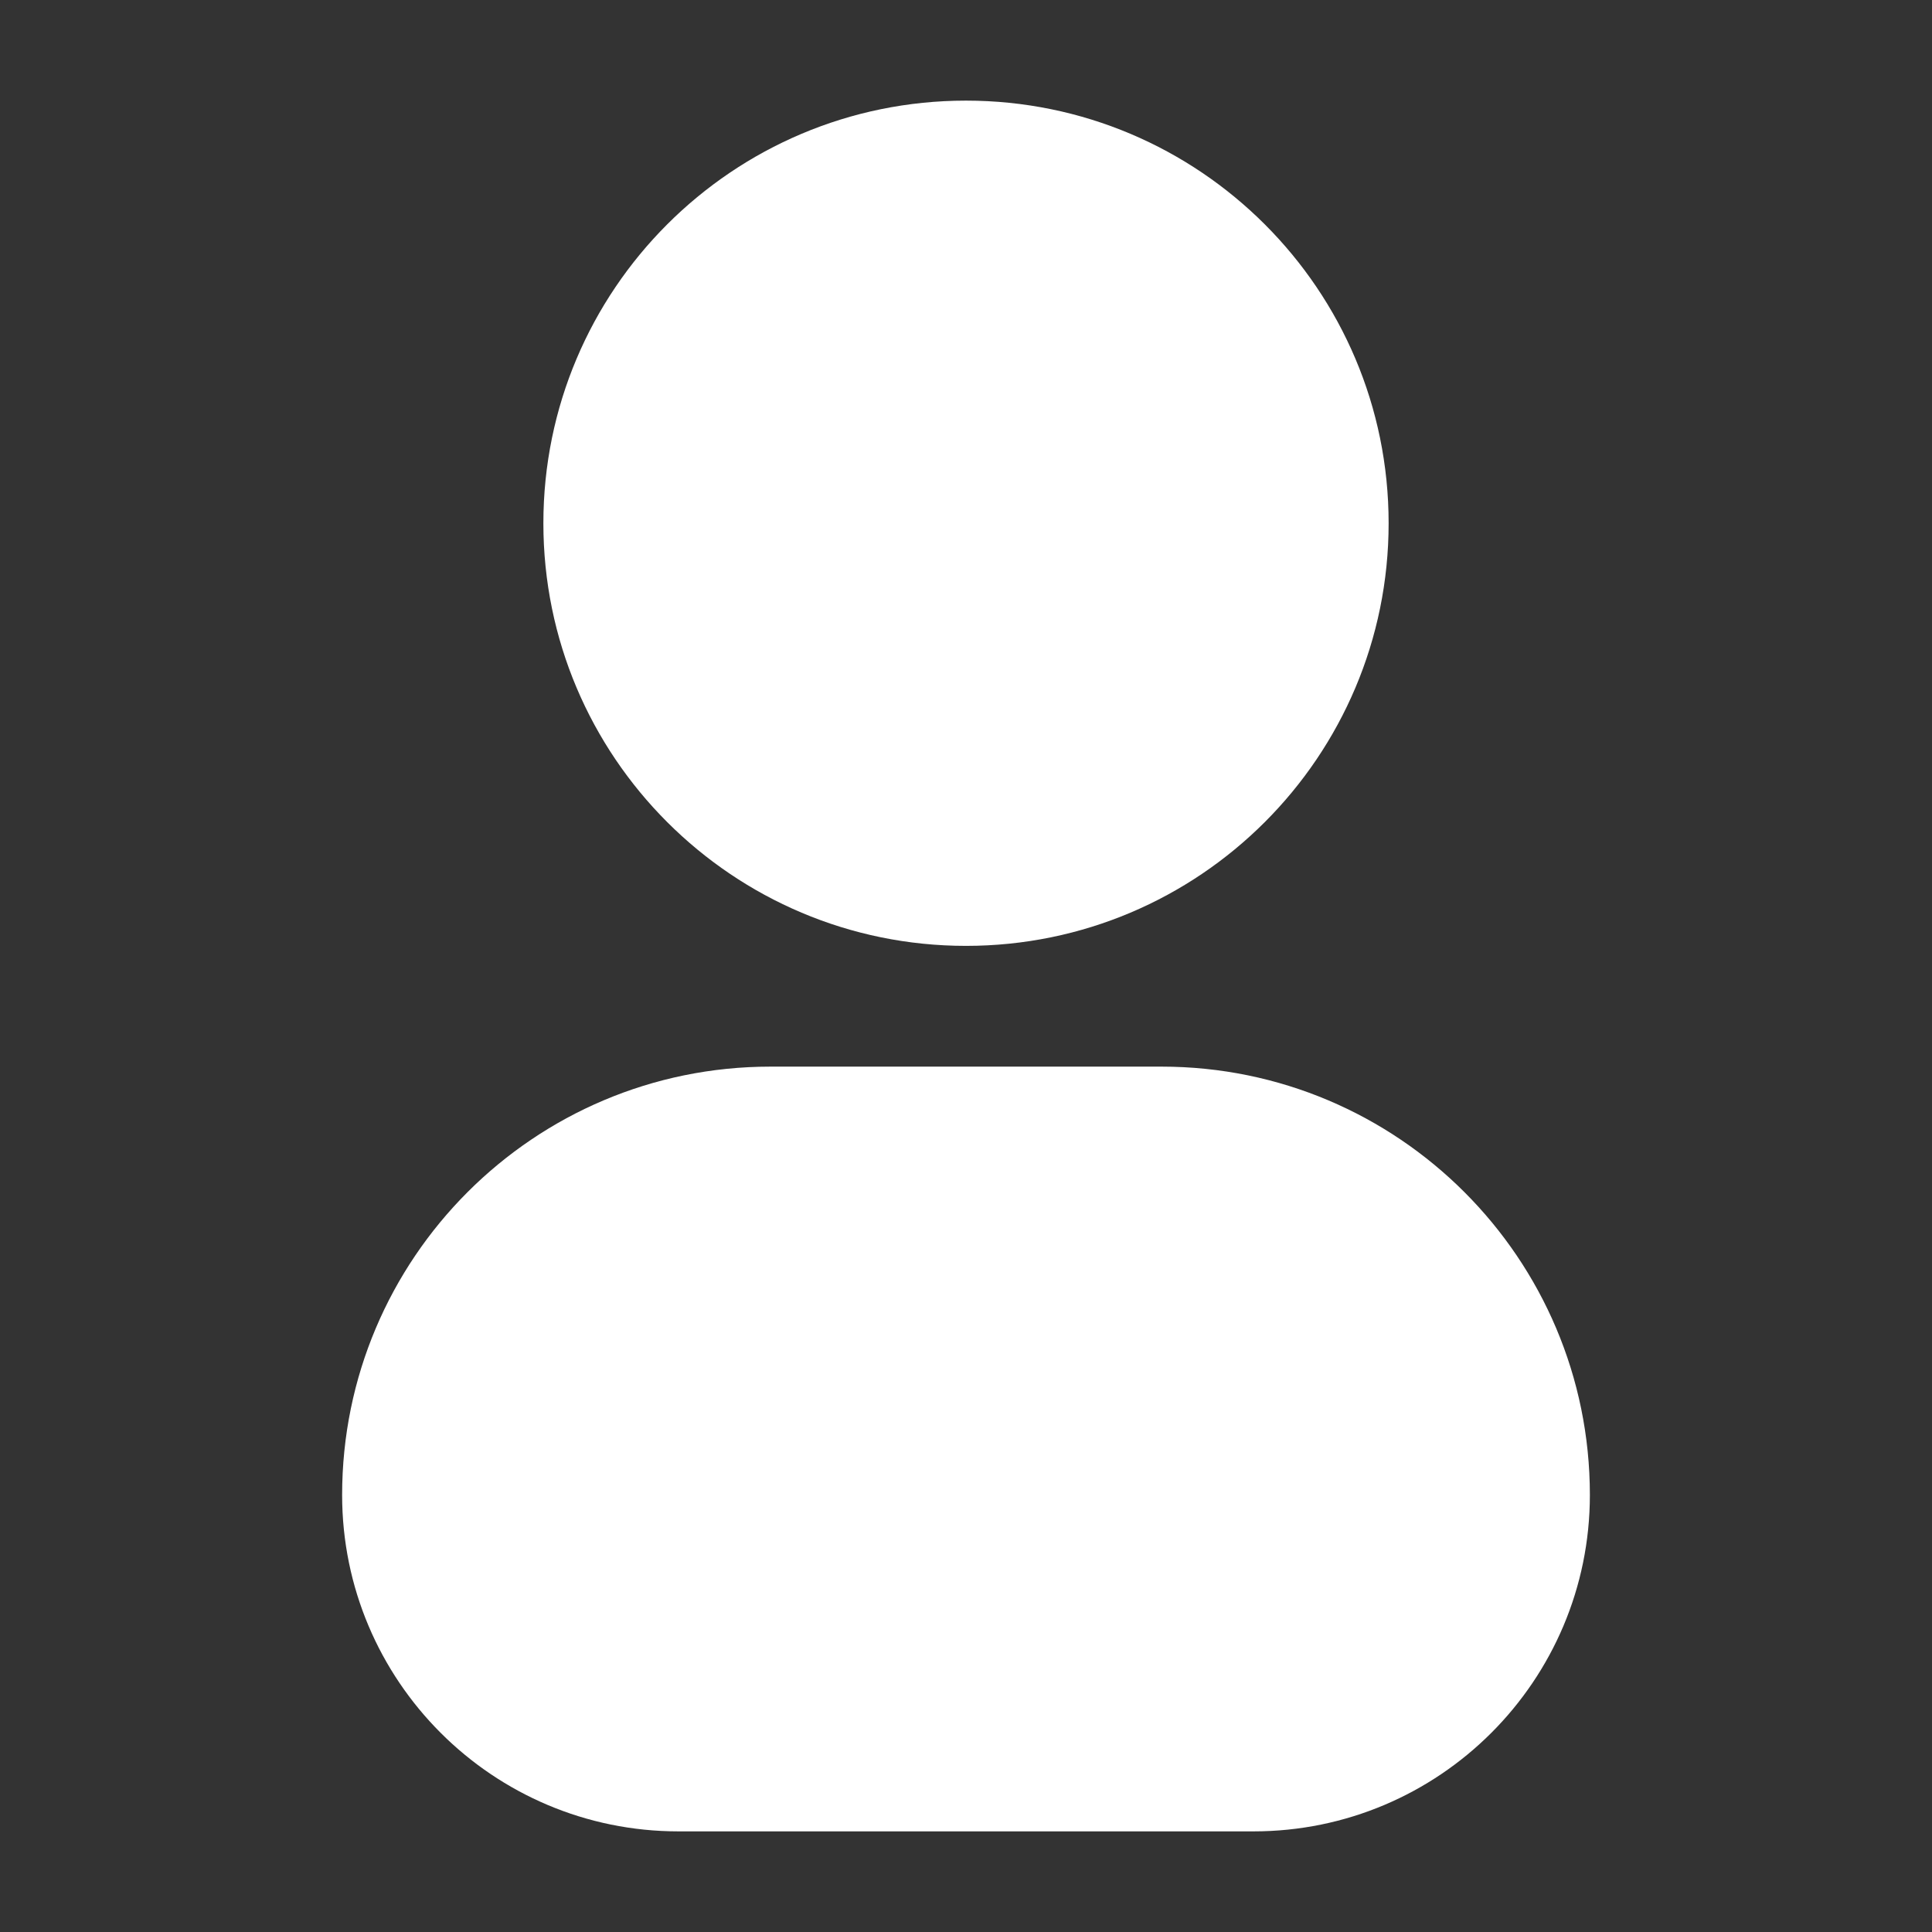
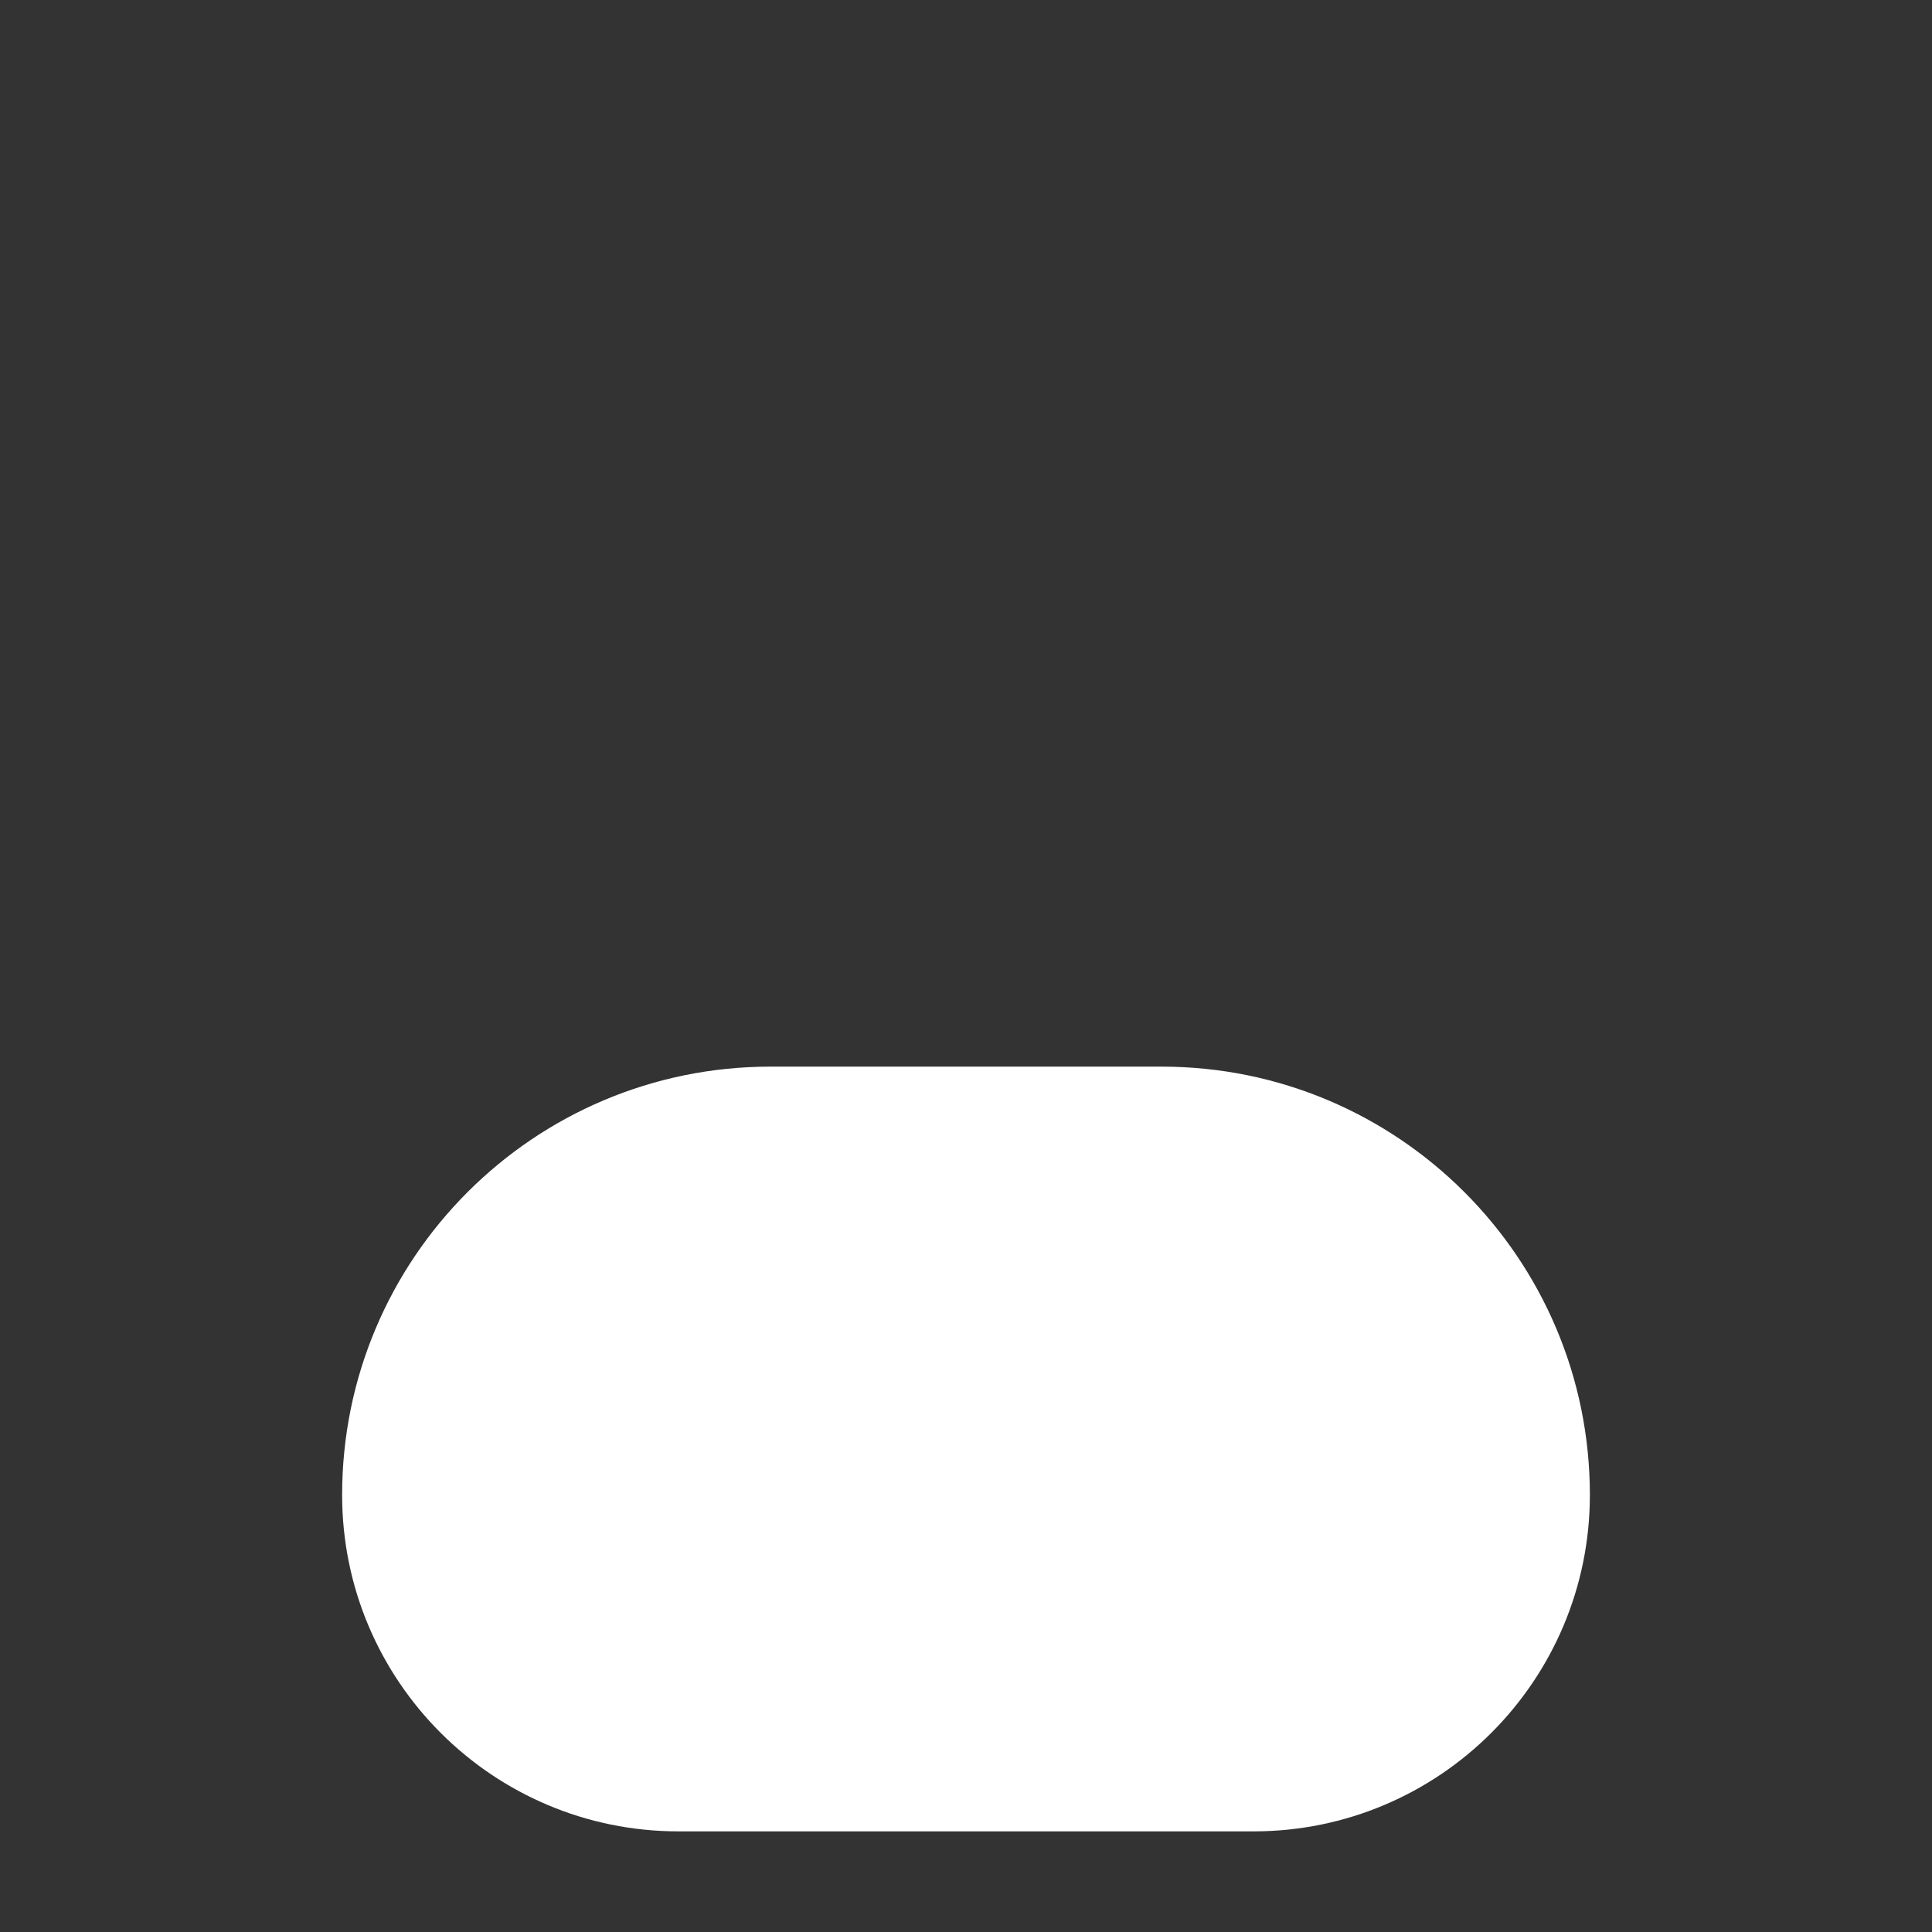
<svg xmlns="http://www.w3.org/2000/svg" viewBox="0 0 24 24" fill="none">
  <rect x="0" y="0" width="24" height="24" fill="#333333" stroke="none" />
  <g id="SVGRepo_bgCarrier" stroke-width="0" />
  <g id="SVGRepo_tracerCarrier" stroke-linecap="round" stroke-linejoin="round" />
  <g id="SVGRepo_iconCarrier">
    <g id="style=fill">
      <g id="profile">
-         <path id="vector (Stroke)" fill-rule="evenodd" clip-rule="evenodd" d="M6.75 6.5C6.75 3.6 9.101 1.25 12 1.25C14.899 1.25 17.25 3.6 17.25 6.5C17.25 9.399 14.899 11.75 12 11.75C9.101 11.75 6.75 9.399 6.75 6.5Z" fill="#FFFFFF" />
        <path id="rec (Stroke)" fill-rule="evenodd" clip-rule="evenodd" d="M4.25 18.571C4.25 15.633 6.632 13.25 9.571 13.25H14.429C17.367 13.25 19.75 15.633 19.75 18.571C19.75 20.879 17.879 22.75 15.571 22.75H8.429C6.121 22.75 4.25 20.879 4.25 18.571Z" fill="#FFFFFF" />
      </g>
    </g>
  </g>
</svg>